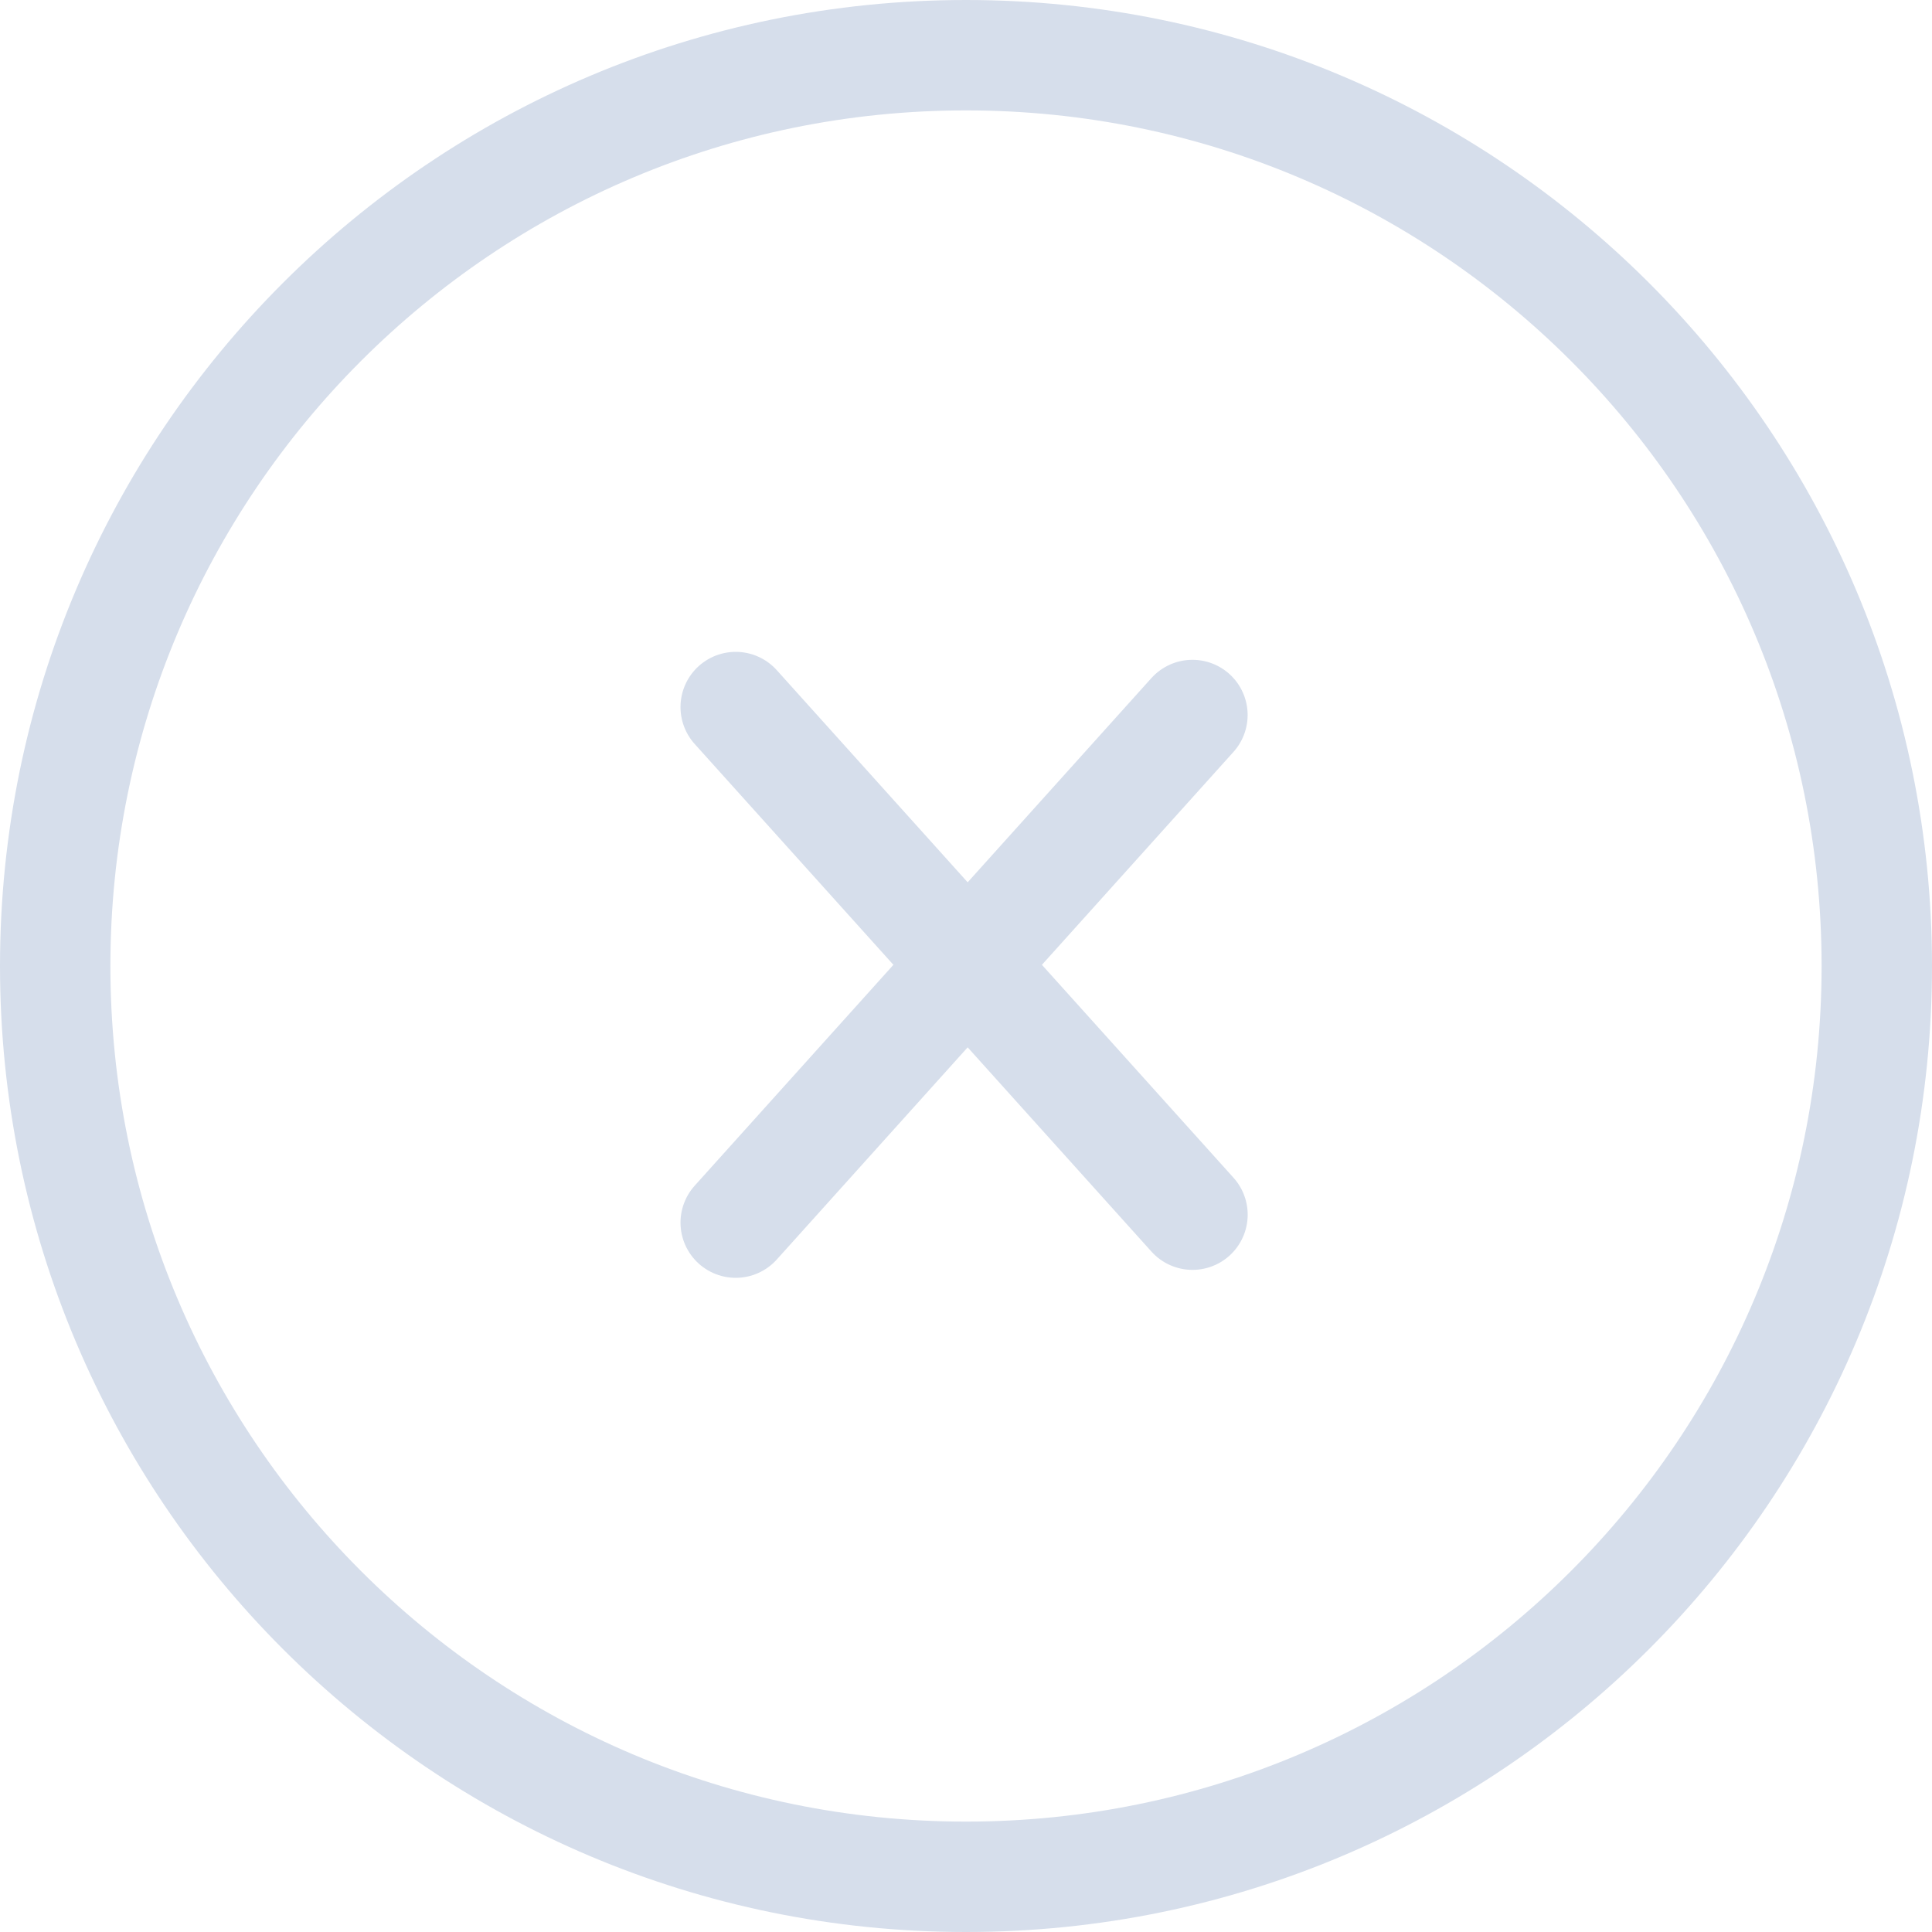
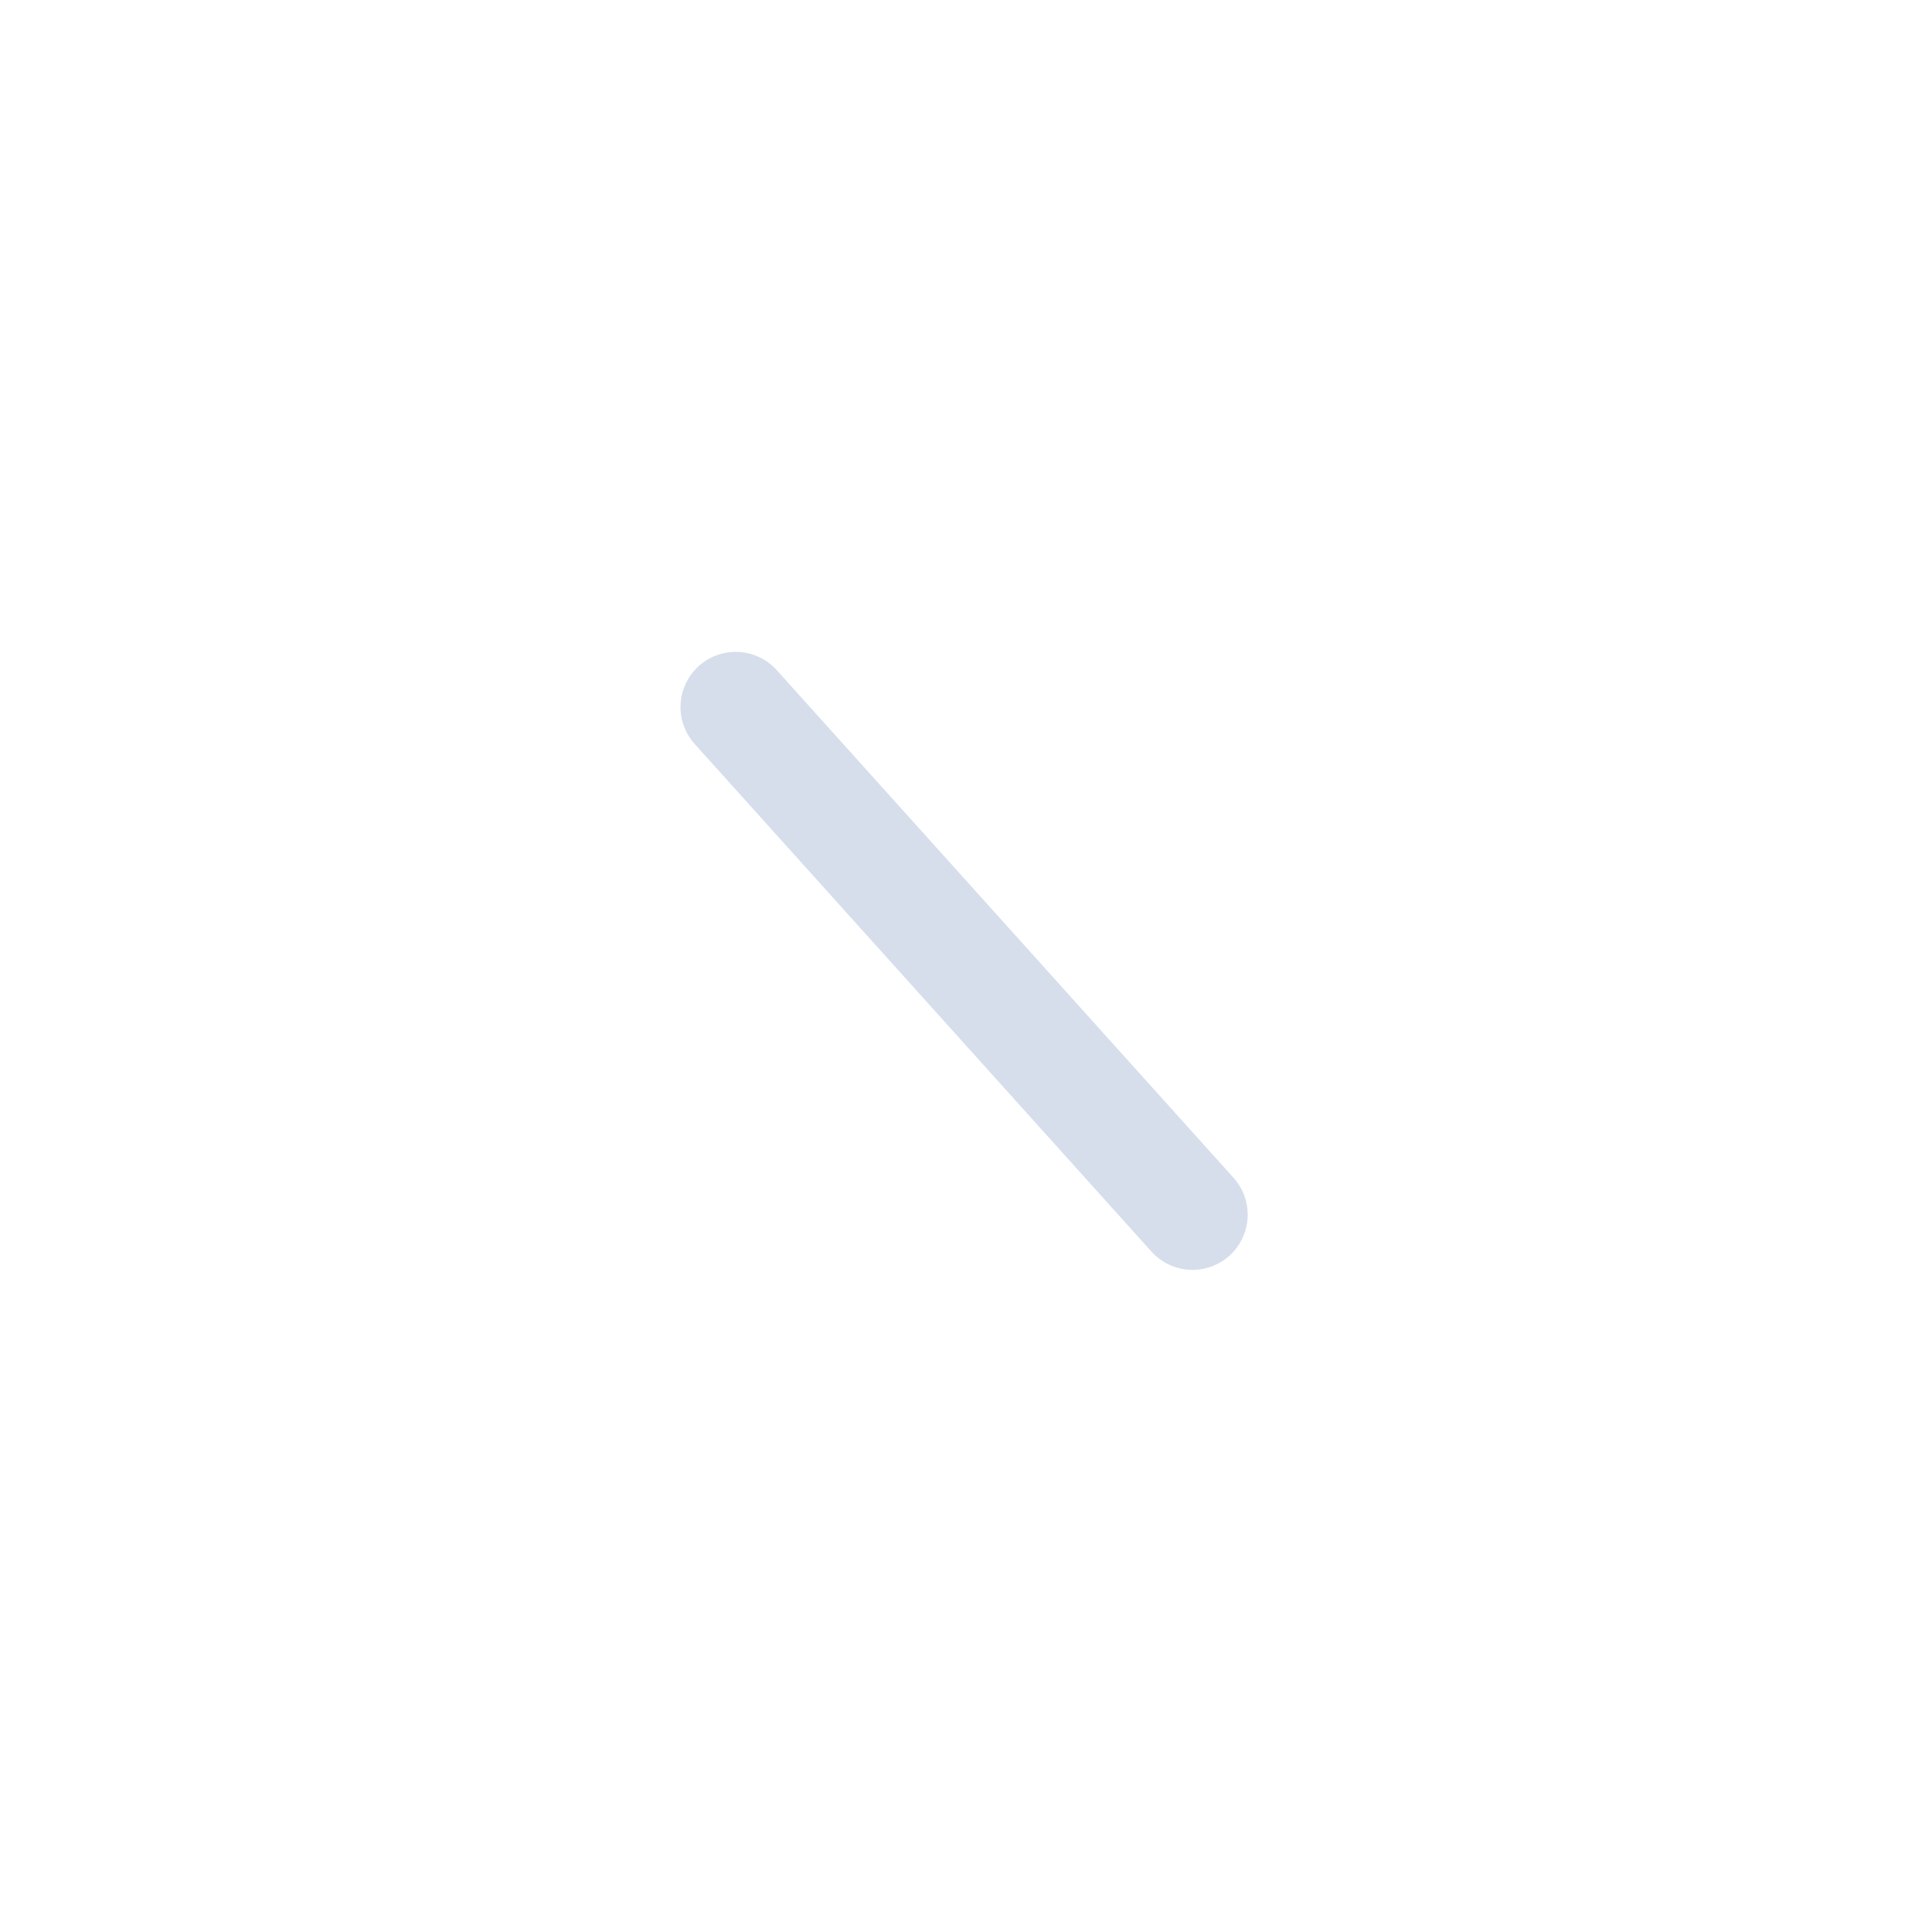
<svg xmlns="http://www.w3.org/2000/svg" width="35" height="35" viewBox="0 0 35 35" fill="none">
-   <path fill-rule="evenodd" clip-rule="evenodd" d="M17.5 34C26.613 34 34 26.613 34 17.5C34 8.387 26.613 1 17.5 1C8.387 1 1 8.387 1 17.5C1 26.613 8.387 34 17.5 34Z" stroke="#D6DEEB" stroke-width="2" />
-   <path d="M21.602 12.953L13.328 22.149" stroke="#D6DEEB" stroke-width="2" stroke-linecap="round" stroke-linejoin="round" />
  <path d="M21.603 22.005L13.328 12.809" stroke="#D6DEEB" stroke-width="2" stroke-linecap="round" stroke-linejoin="round" />
</svg>